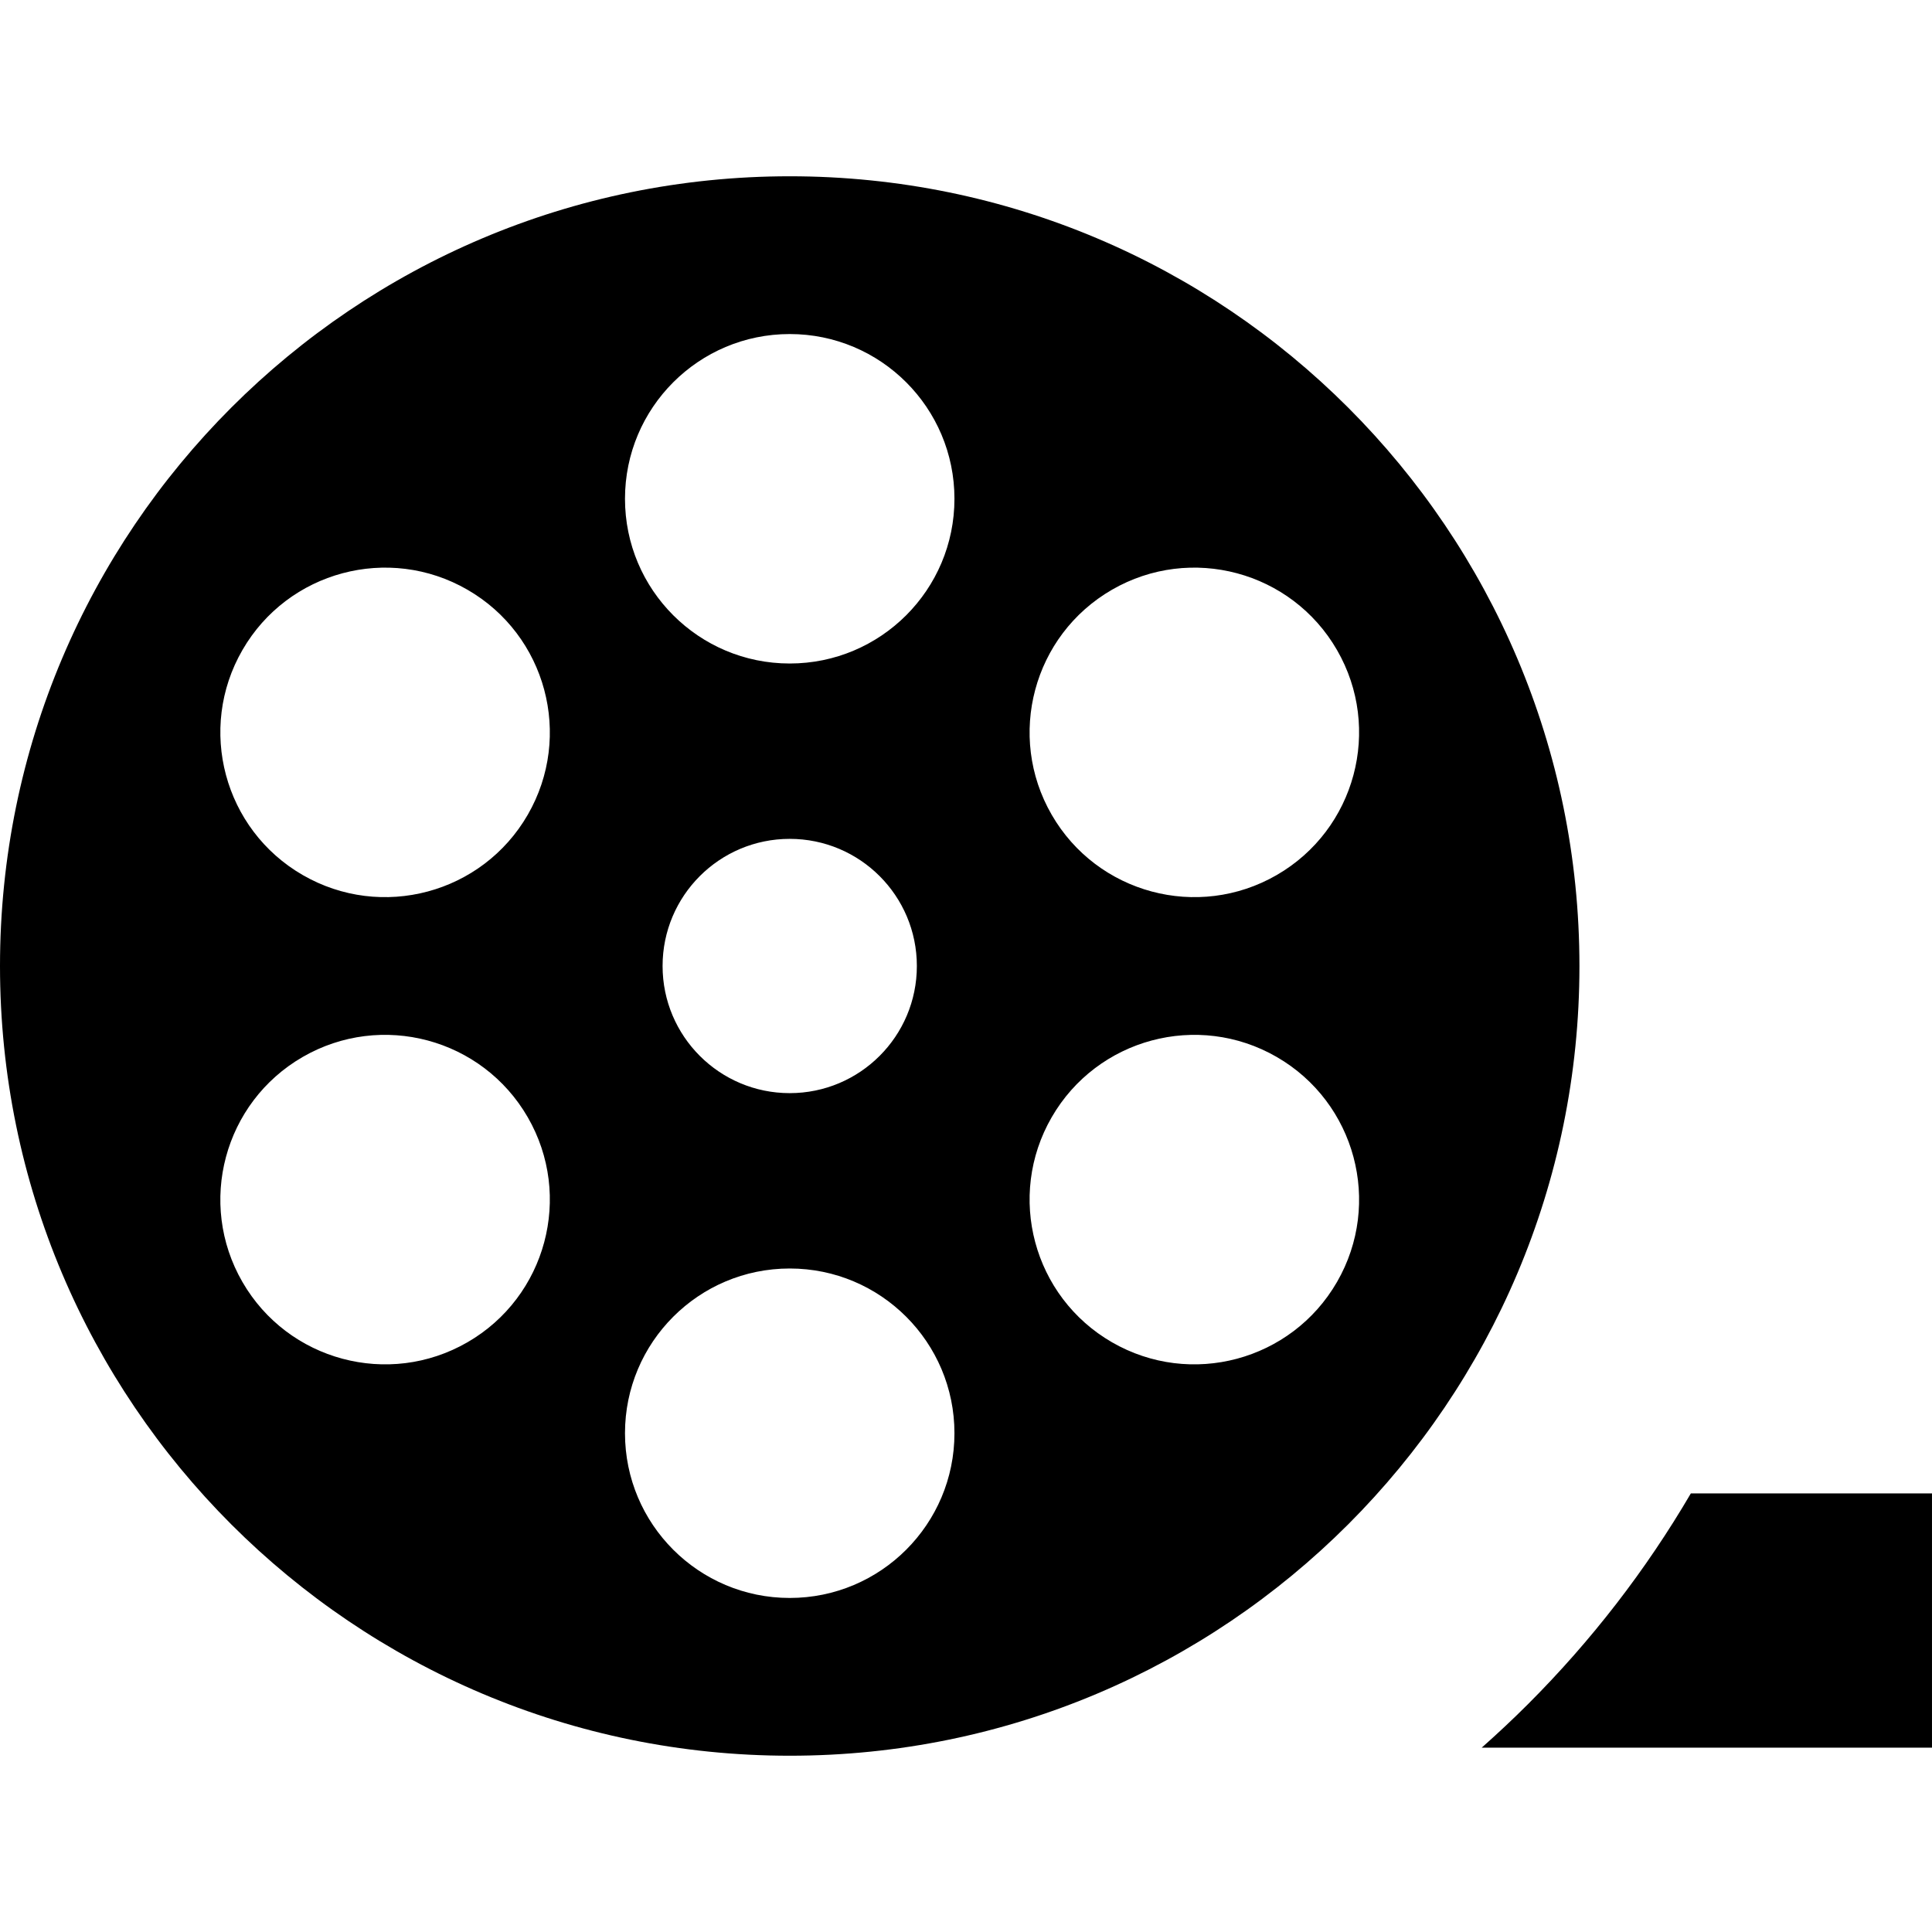
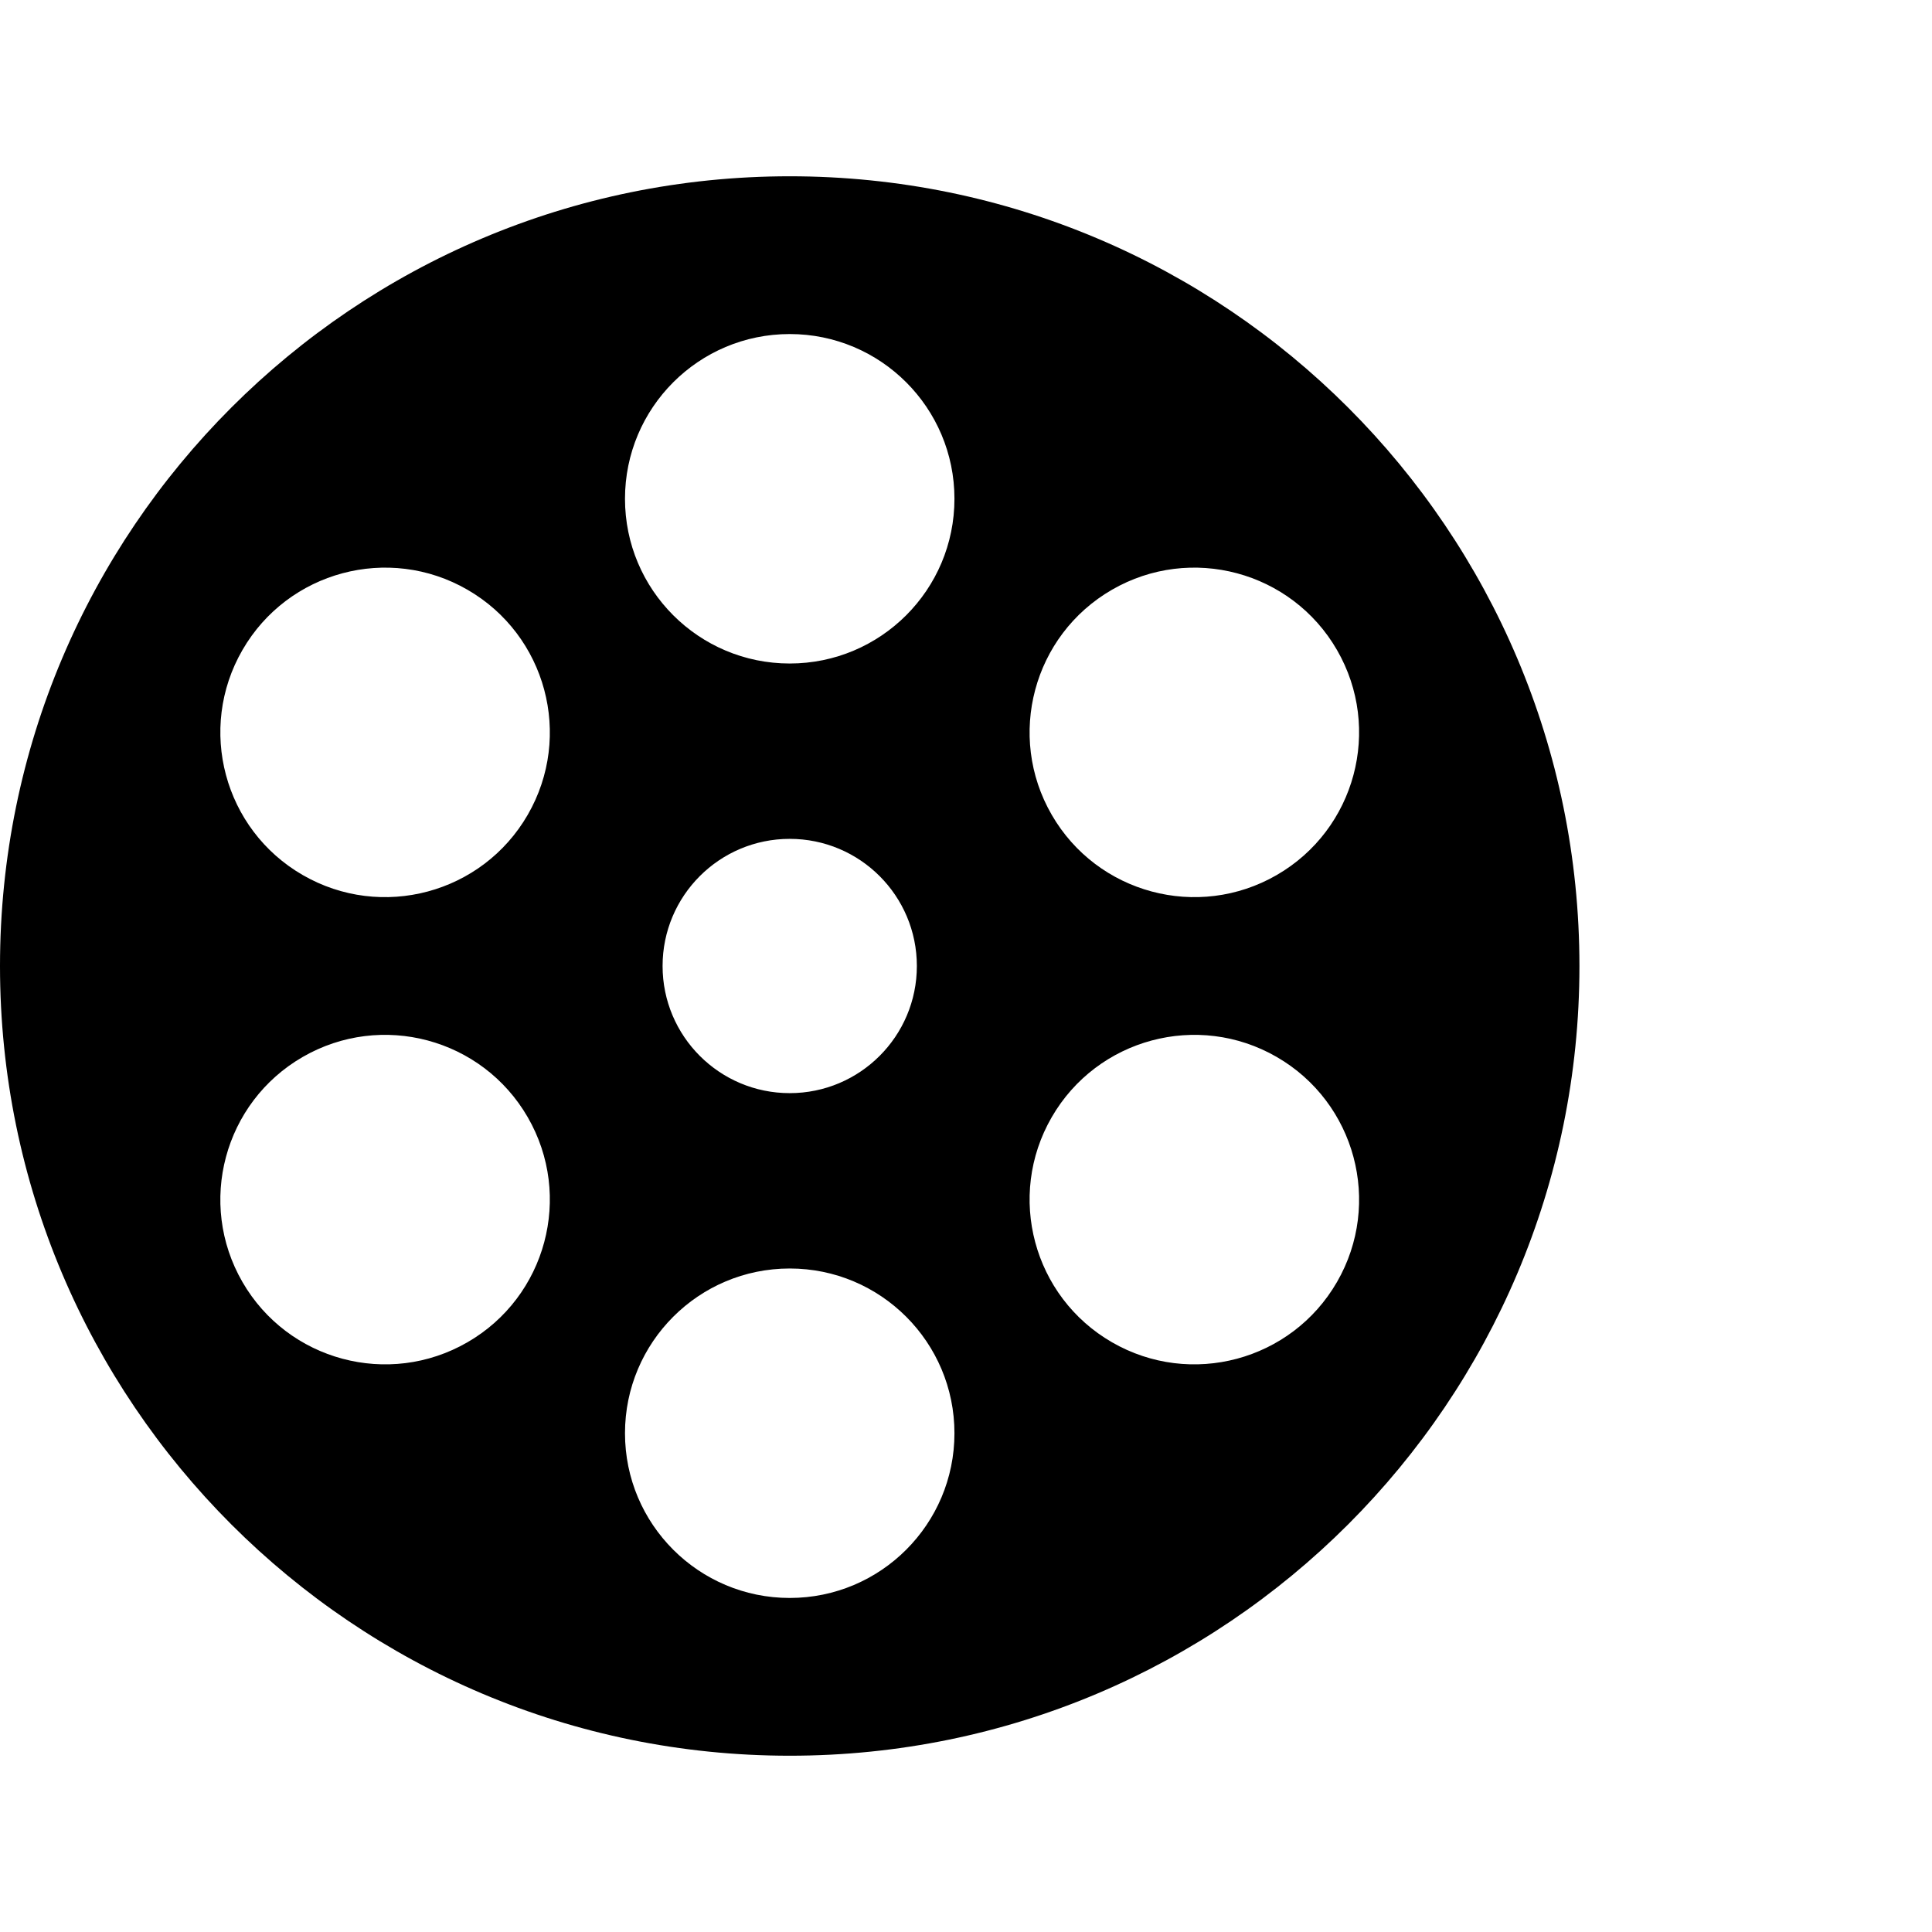
<svg xmlns="http://www.w3.org/2000/svg" fill="#000000" height="800px" width="800px" version="1.1" id="Capa_1" viewBox="0 0 303.926 303.926" xml:space="preserve">
  <g>
    <path d="M124.232,27.731C55.621,27.731,0,83.352,0,151.963c0,68.611,55.621,124.232,124.232,124.232   c68.612,0,124.232-55.621,124.232-124.232C248.464,83.352,192.844,27.731,124.232,27.731z M174.928,92.771   c12.395-7.156,28.243-2.909,35.399,9.485c7.156,12.395,2.909,28.243-9.485,35.399c-12.395,7.156-28.243,2.91-35.399-9.485   C158.287,115.775,162.533,99.927,174.928,92.771z M73.536,211.155c-12.395,7.156-28.243,2.91-35.399-9.485   c-7.156-12.395-2.909-28.243,9.485-35.4c12.395-7.156,28.243-2.909,35.399,9.485C90.178,188.15,85.931,203.999,73.536,211.155z    M83.022,128.17c-7.156,12.395-23.005,16.641-35.399,9.485c-12.395-7.156-16.641-23.005-9.485-35.399   c7.156-12.395,23.005-16.641,35.399-9.485C85.931,99.927,90.178,115.775,83.022,128.17z M124.232,251.377   c-14.312,0-25.914-11.602-25.914-25.914s11.602-25.914,25.914-25.914s25.914,11.602,25.914,25.914S138.544,251.377,124.232,251.377   z M104.232,151.963c0-11.046,8.954-20,20-20c11.046,0,20,8.954,20,20c0,11.046-8.954,20-20,20   C113.187,171.963,104.232,163.009,104.232,151.963z M124.232,104.377c-14.312,0-25.914-11.602-25.914-25.914   s11.602-25.914,25.914-25.914s25.914,11.602,25.914,25.914S138.544,104.377,124.232,104.377z M210.327,201.67   c-7.156,12.395-23.005,16.641-35.399,9.485c-12.395-7.156-16.641-23.005-9.485-35.399c7.156-12.395,23.005-16.641,35.399-9.485   C213.237,173.427,217.483,189.275,210.327,201.67z" />
-     <path d="M265.991,234.929c-7.057,12.054-15.626,23.161-25.63,33.164c-2.362,2.362-4.792,4.635-7.274,6.836h70.838v-40H265.991z" />
  </g>
</svg>